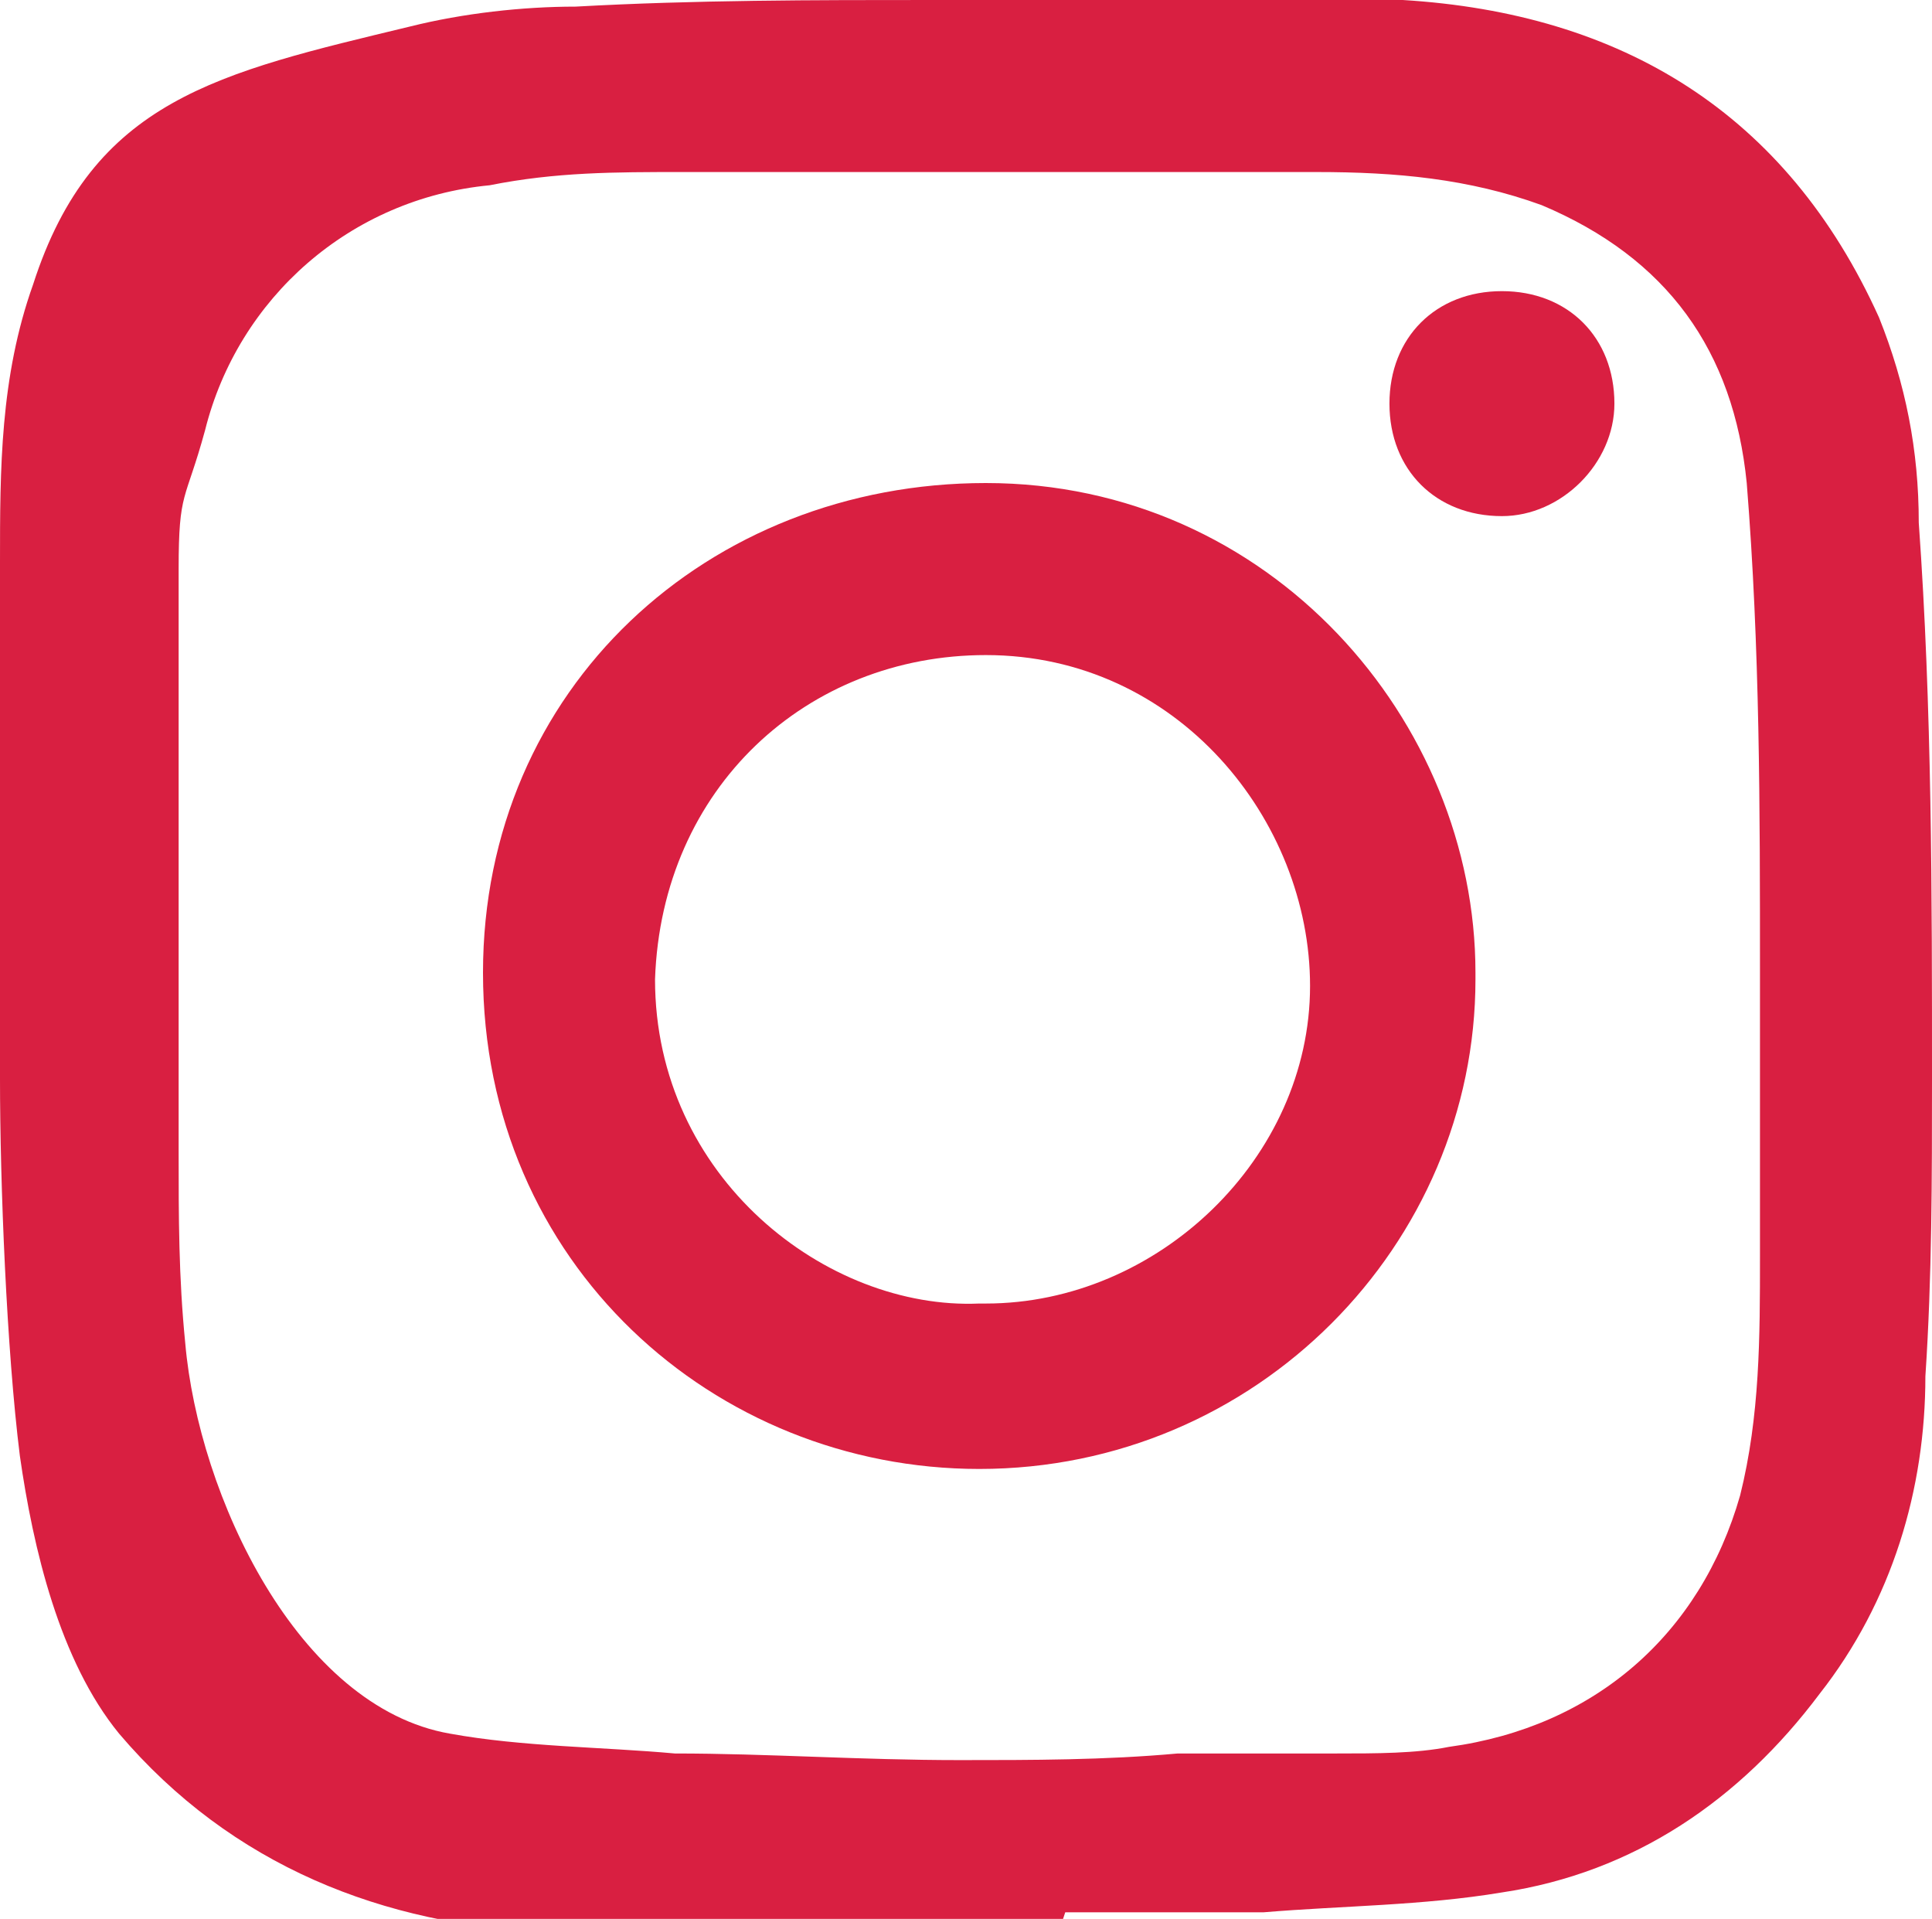
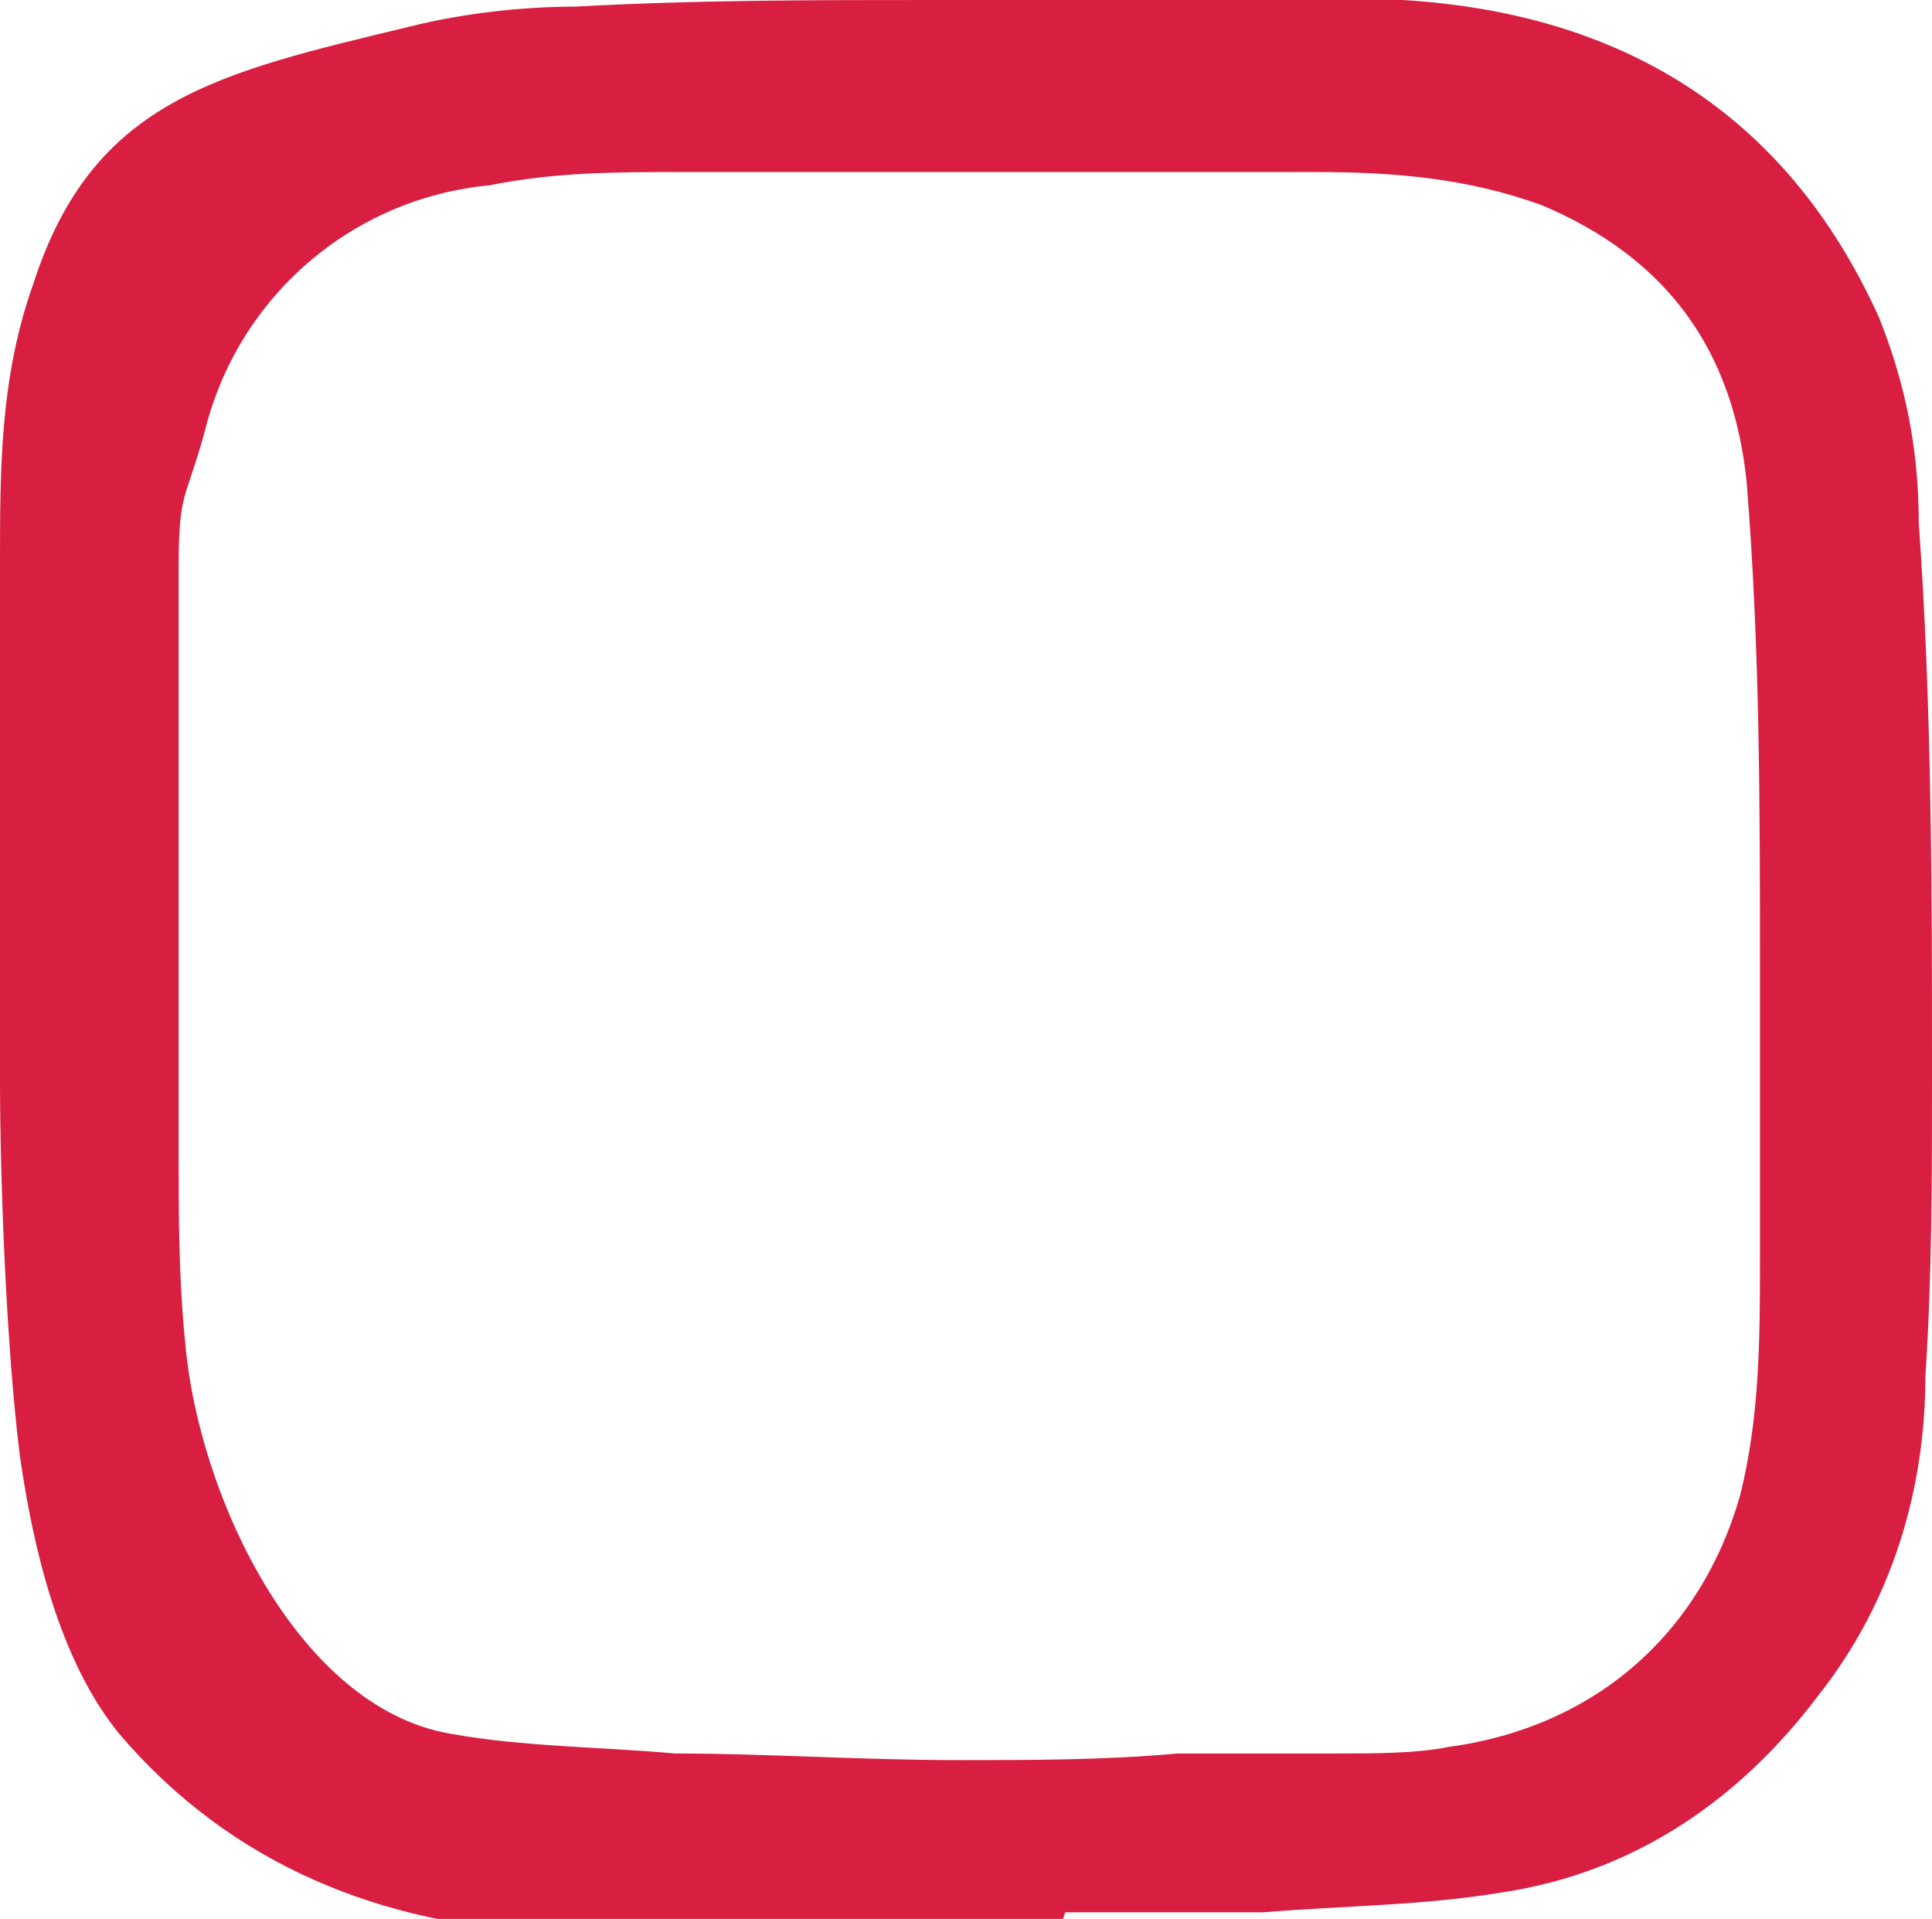
<svg xmlns="http://www.w3.org/2000/svg" id="Calque_2" viewBox="0 0 29.2 29">
  <g id="Calque_1-2">
    <g>
      <path d="m26.6,14.7c0-2.5,0-4.9-.2-7.4-.2-2-1.2-3.4-3.1-4.2-1.1-.4-2.2-.5-3.4-.5-1.4,0-2.8,0-4.1,0-1.8,0-3.7,0-5.5,0-1,0-1.9,0-2.9.2-2.1.2-3.8,1.7-4.3,3.7-.3,1.1-.4.9-.4,2.1,0,2.9,0,5.9,0,8.8,0,1,0,1.9.1,2.9.2,2.3,1.7,5.5,4,5.9,1.1.2,2.3.2,3.4.3,1.4,0,2.8.1,4.3.1,1.1,0,2.2,0,3.3-.1.8,0,1.6,0,2.4,0,.6,0,1.2,0,1.7-.1,2.2-.3,3.8-1.7,4.4-3.8.3-1.2.3-2.4.3-3.6,0-1.4,0-2.8,0-4.2m-10.6,14.4c-.8,0-1.6,0-2.4,0-1.8,0-3.6,0-5.3,0-2.5-.1-4.8-1-6.5-3-.9-1.1-1.3-2.8-1.5-4.2-.2-1.6-.3-4.1-.3-5.7C0,15.1,0,14.1,0,13.2c0-1.6,0-3.1,0-4.7,0-1.4,0-2.8.5-4.2C1.4,1.5,3.3,1.1,6.2.4c.8-.2,1.7-.3,2.5-.3C10.5,0,12.3,0,14.1,0c.8,0,1.5,0,2.3,0,.4,0,.7,0,1.1,0,1.2,0,2.4,0,3.7,0,3.3.2,5.8,1.7,7.2,4.8.4,1,.6,2,.6,3.1.2,2.8.2,5.6.2,8.4,0,1.5,0,3-.1,4.5,0,1.7-.5,3.4-1.6,4.8-1.2,1.6-2.8,2.7-4.8,3-1.2.2-2.4.2-3.6.3-1,0-2,0-3,0h0Z" fill="#d91f41" />
-       <path d="m14.9,19.7c2.6,0,4.9-2.2,4.9-4.8,0-2.5-2-5-4.9-5-2.7,0-4.9,2-5,4.9,0,3,2.6,5,4.9,4.9m7.5-4.9c0,4-3.3,7.4-7.5,7.4-4,0-7.5-3.1-7.5-7.5,0-4.3,3.4-7.4,7.6-7.4,4.3,0,7.4,3.6,7.4,7.4" fill="#d91f41" />
-       <path d="m21,6.1c0-1,.7-1.7,1.7-1.7,1,0,1.7.7,1.7,1.7,0,.9-.8,1.7-1.7,1.7-1,0-1.7-.7-1.7-1.7" fill="#d91f41" />
    </g>
  </g>
</svg>